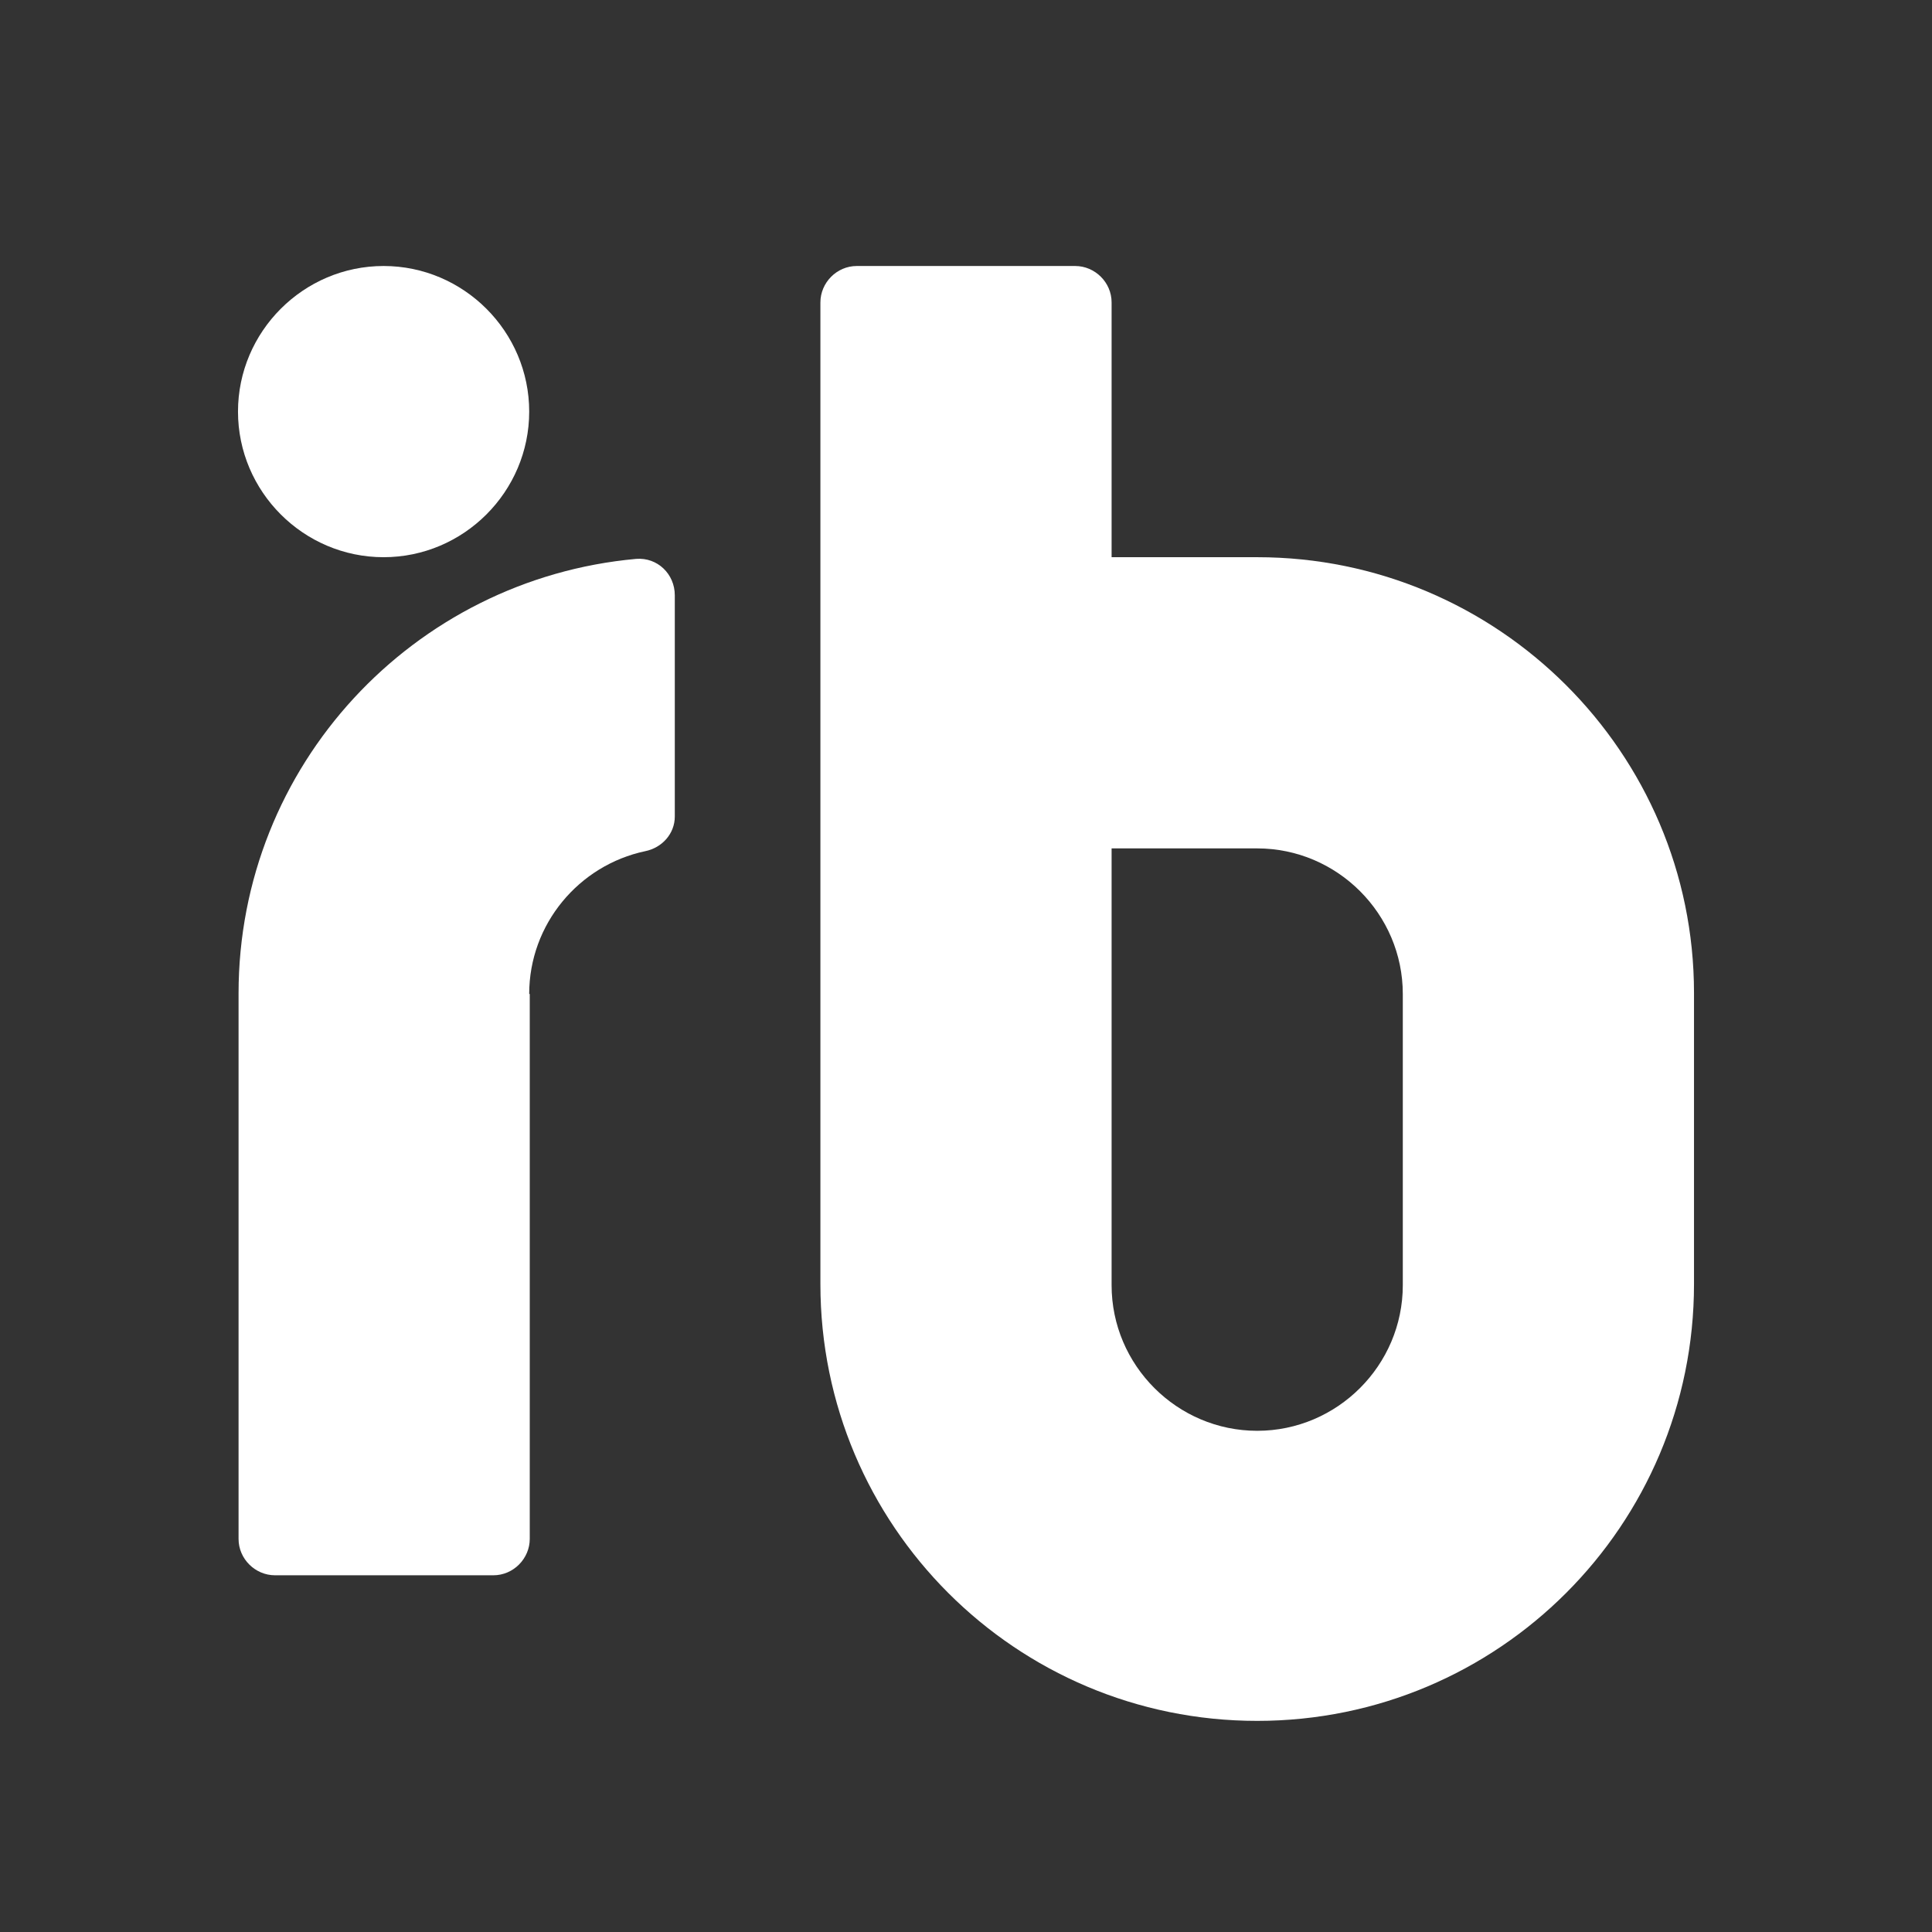
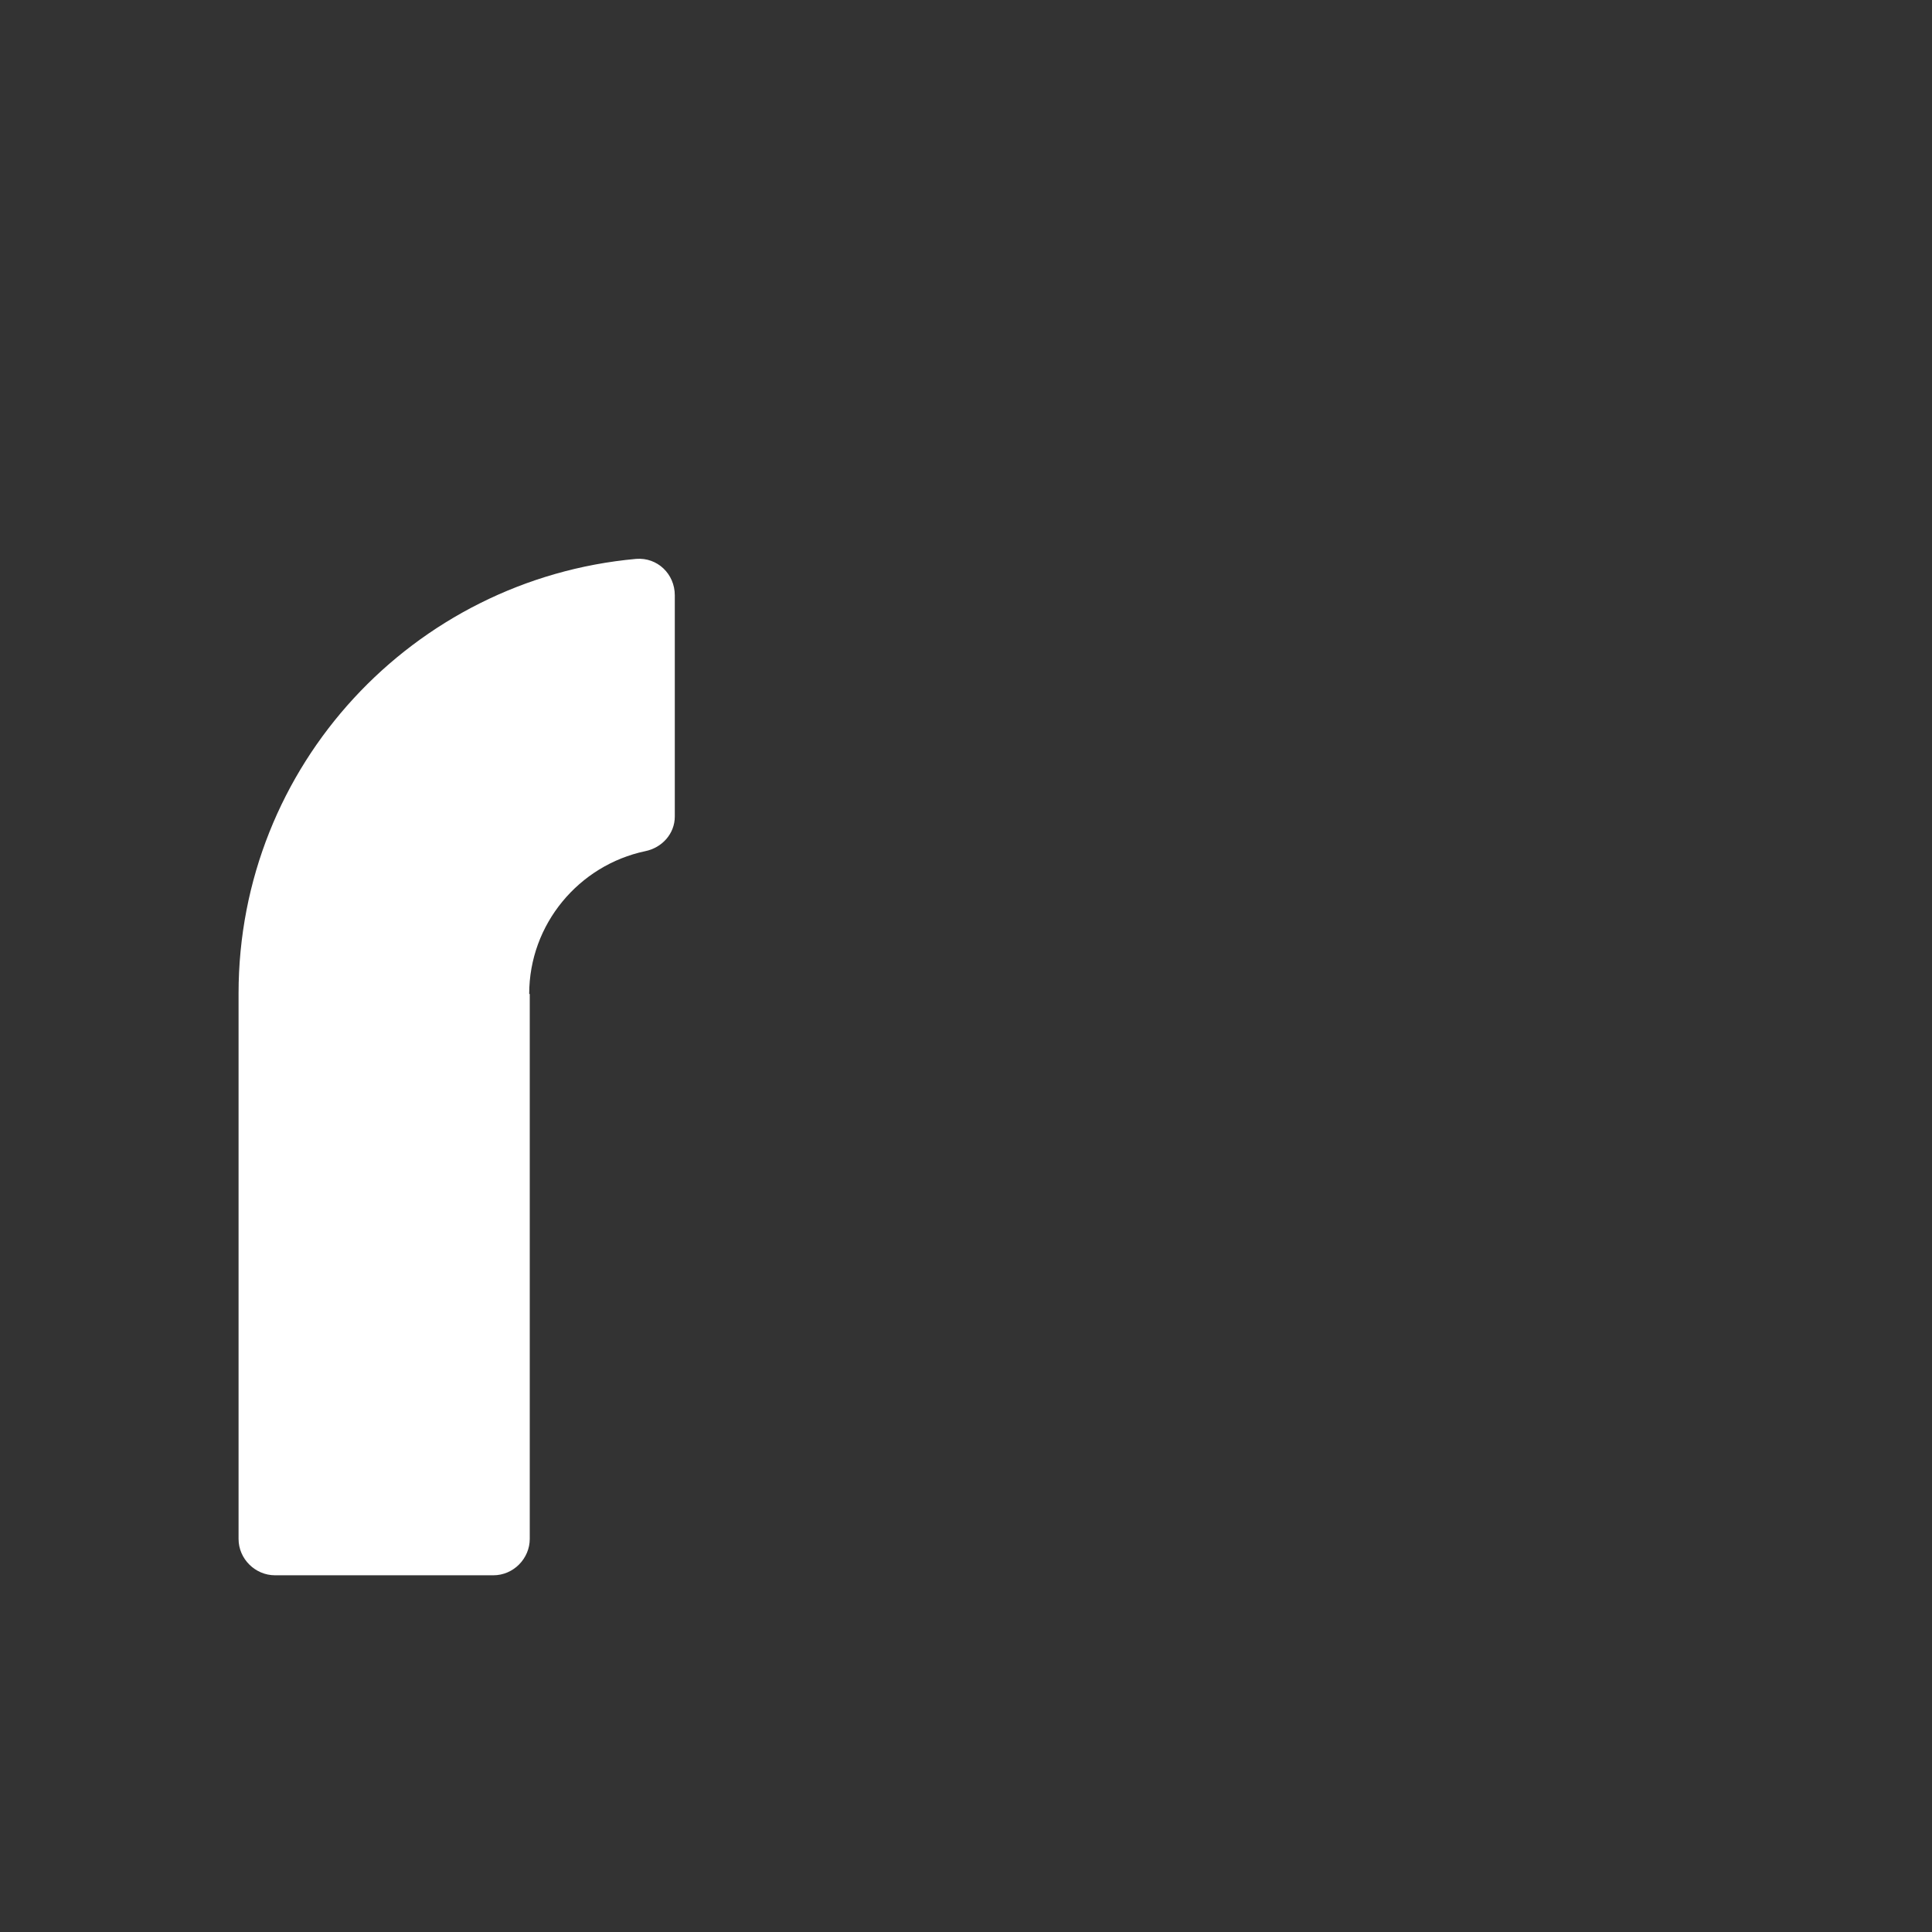
<svg xmlns="http://www.w3.org/2000/svg" version="1.1" id="图层_1" x="0px" y="0px" viewBox="0 0 345 345" style="enable-background:new 0 0 345 345;" xml:space="preserve">
  <rect x="0" y="0" width="345" height="345" fill="#333333" stroke="none" />
  <style type="text/css">
	.st0{fill:#FFFFFF;}
</style>
  <g id="_瑞保">
    <g>
      <path class="st0" d="M94.5,177.5c0-12.5,8.9-23,20.7-25.5c3-0.6,5.3-3.1,5.3-6.2v-39.5c0-3.8-3.1-6.8-6.9-6.5    c-39.8,3.6-71,36.9-71,77.6v97.4c0,3.6,3,6.5,6.5,6.5h39c3.6,0,6.5-3,6.5-6.5V177.5L94.5,177.5z" />
-       <path class="st0" d="M94.5,73.5c0,14.3-11.7,26-26,26s-26-11.7-26-26s11.7-26,26-26S94.5,59.2,94.5,73.5z" />
-       <path class="st0" d="M224.5,99.5h-26V54c0-3.6-3-6.5-6.5-6.5h-39c-3.6,0-6.5,3-6.5,6.5v175.3c0,43.1,34.9,78,78,78s78-34.9,78-78    v-52C302.5,134.4,267.5,99.5,224.5,99.5L224.5,99.5z M250.5,229.5c0,14.3-11.7,26-26,26c-14.3,0-26-11.7-26-26v-78h26    c14.3,0,26,11.7,26,26V229.5z" />
    </g>
  </g>
</svg>